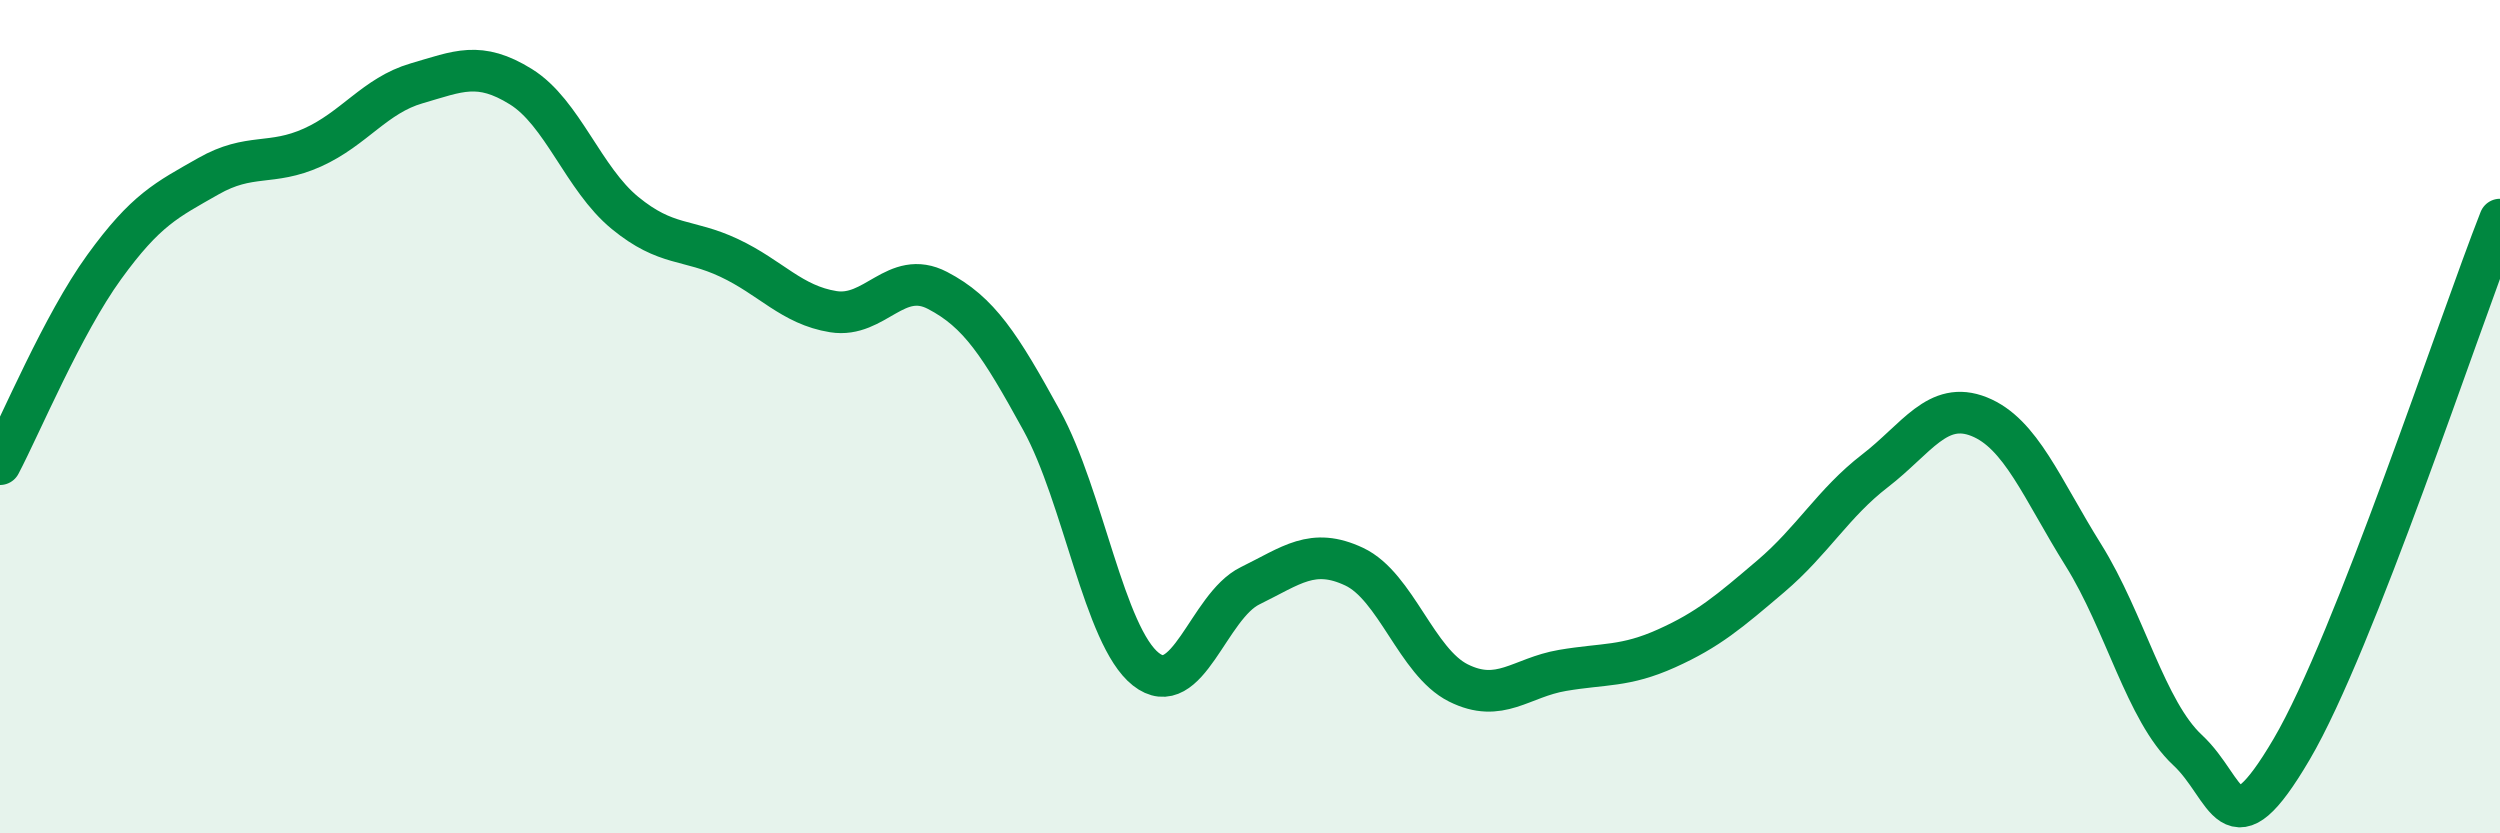
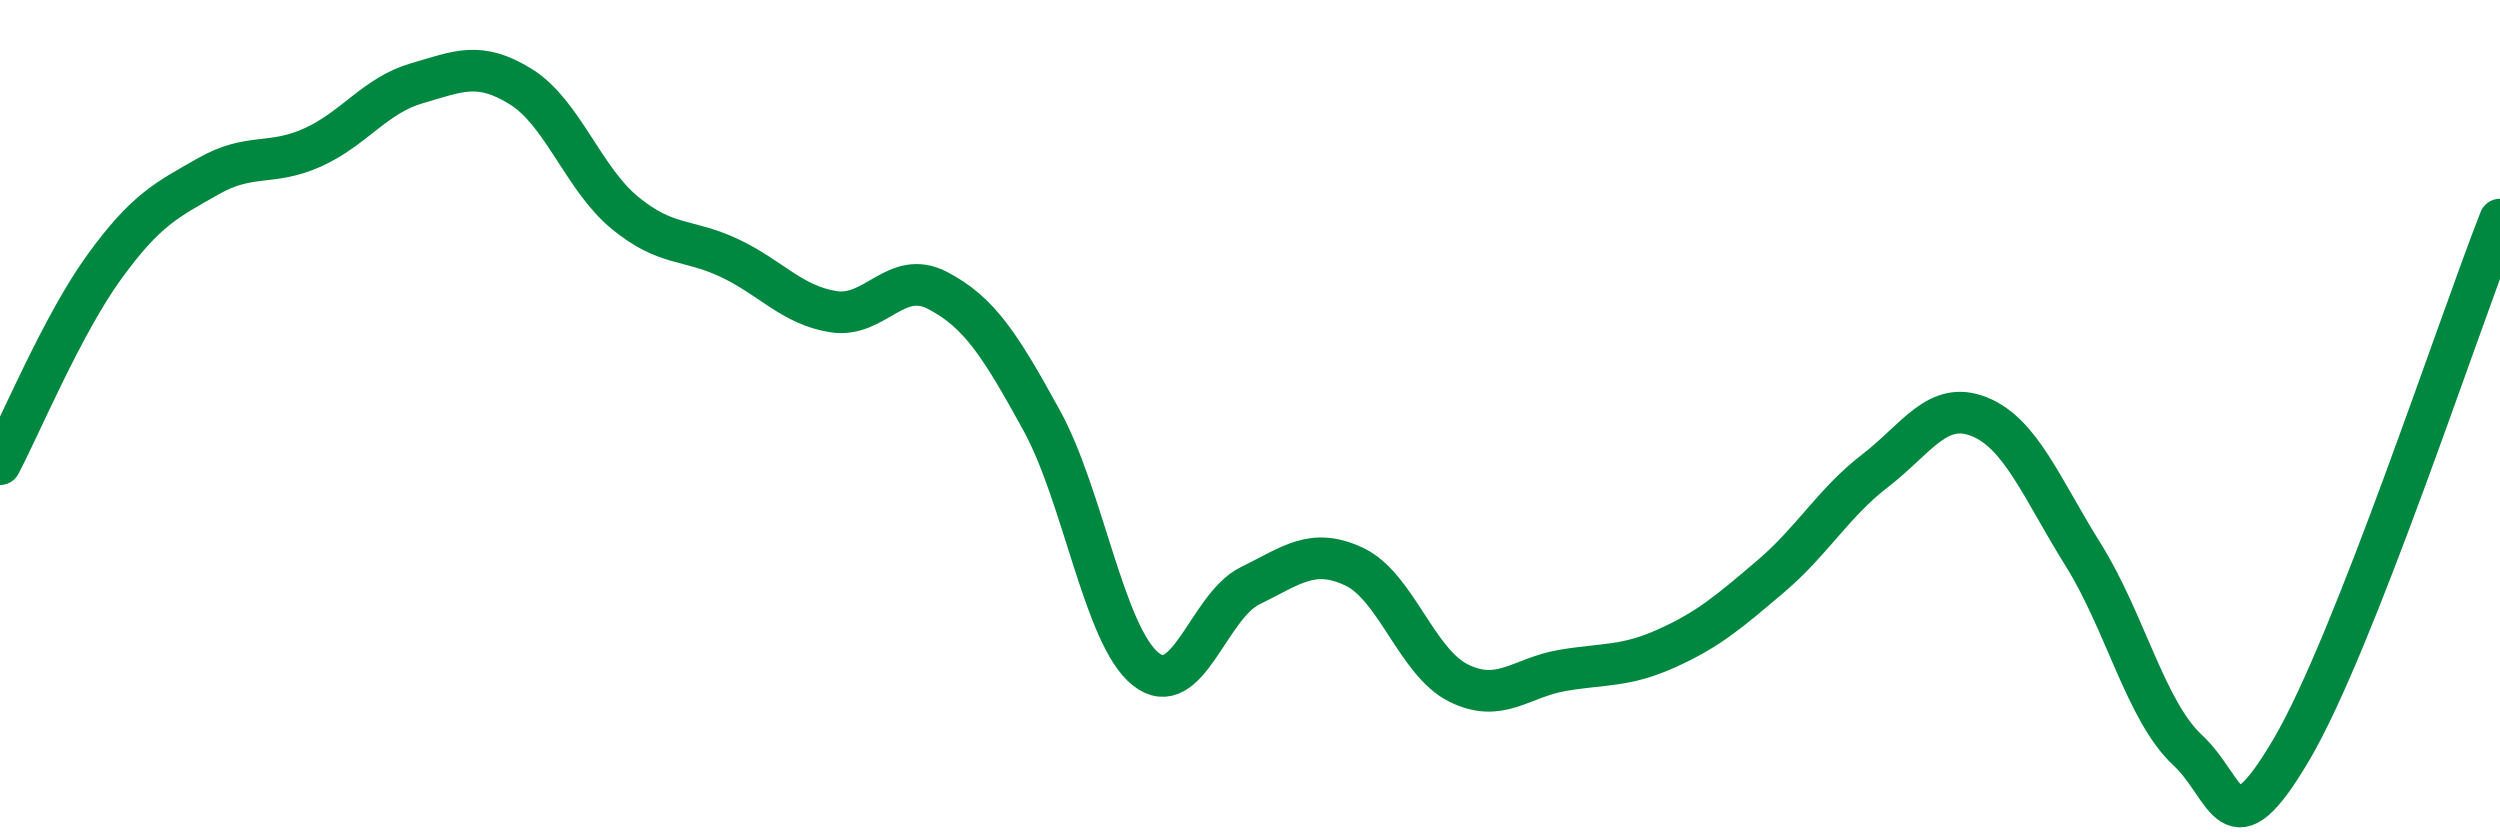
<svg xmlns="http://www.w3.org/2000/svg" width="60" height="20" viewBox="0 0 60 20">
-   <path d="M 0,11.14 C 0.5,10.19 1.5,7.79 2.5,6.41 C 3.5,5.03 4,4.8 5,4.23 C 6,3.66 6.5,3.99 7.5,3.54 C 8.5,3.09 9,2.29 10,2 C 11,1.71 11.5,1.46 12.5,2.08 C 13.5,2.7 14,4.29 15,5.11 C 16,5.93 16.5,5.72 17.5,6.19 C 18.5,6.66 19,7.32 20,7.48 C 21,7.64 21.5,6.45 22.5,6.97 C 23.5,7.49 24,8.27 25,10.09 C 26,11.91 26.5,15.27 27.5,16.06 C 28.5,16.85 29,14.55 30,14.06 C 31,13.57 31.5,13.13 32.5,13.6 C 33.5,14.07 34,15.89 35,16.39 C 36,16.89 36.5,16.26 37.5,16.09 C 38.5,15.92 39,16.01 40,15.56 C 41,15.11 41.5,14.68 42.5,13.83 C 43.5,12.98 44,12.07 45,11.3 C 46,10.53 46.5,9.6 47.5,10 C 48.5,10.4 49,11.72 50,13.32 C 51,14.92 51.5,17.07 52.5,18 C 53.5,18.93 53.5,20.53 55,17.98 C 56.5,15.43 59,7.81 60,5.27L60 20L0 20Z" fill="#008740" opacity="0.1" stroke-linecap="round" stroke-linejoin="round" />
  <path d="M 0,11.14 C 0.5,10.19 1.5,7.79 2.5,6.41 C 3.5,5.03 4,4.8 5,4.23 C 6,3.66 6.5,3.99 7.5,3.54 C 8.5,3.09 9,2.29 10,2 C 11,1.71 11.5,1.46 12.5,2.08 C 13.5,2.7 14,4.29 15,5.11 C 16,5.93 16.5,5.72 17.5,6.19 C 18.5,6.66 19,7.32 20,7.48 C 21,7.64 21.5,6.45 22.5,6.97 C 23.5,7.49 24,8.27 25,10.09 C 26,11.91 26.5,15.27 27.5,16.06 C 28.5,16.85 29,14.55 30,14.06 C 31,13.57 31.5,13.13 32.5,13.6 C 33.5,14.07 34,15.89 35,16.39 C 36,16.89 36.5,16.26 37.5,16.09 C 38.5,15.92 39,16.01 40,15.56 C 41,15.11 41.5,14.68 42.5,13.83 C 43.5,12.98 44,12.07 45,11.3 C 46,10.53 46.5,9.6 47.5,10 C 48.5,10.4 49,11.72 50,13.32 C 51,14.92 51.5,17.07 52.5,18 C 53.5,18.93 53.5,20.53 55,17.98 C 56.5,15.43 59,7.81 60,5.27" stroke="#008740" stroke-width="1" fill="none" stroke-linecap="round" stroke-linejoin="round" />
</svg>